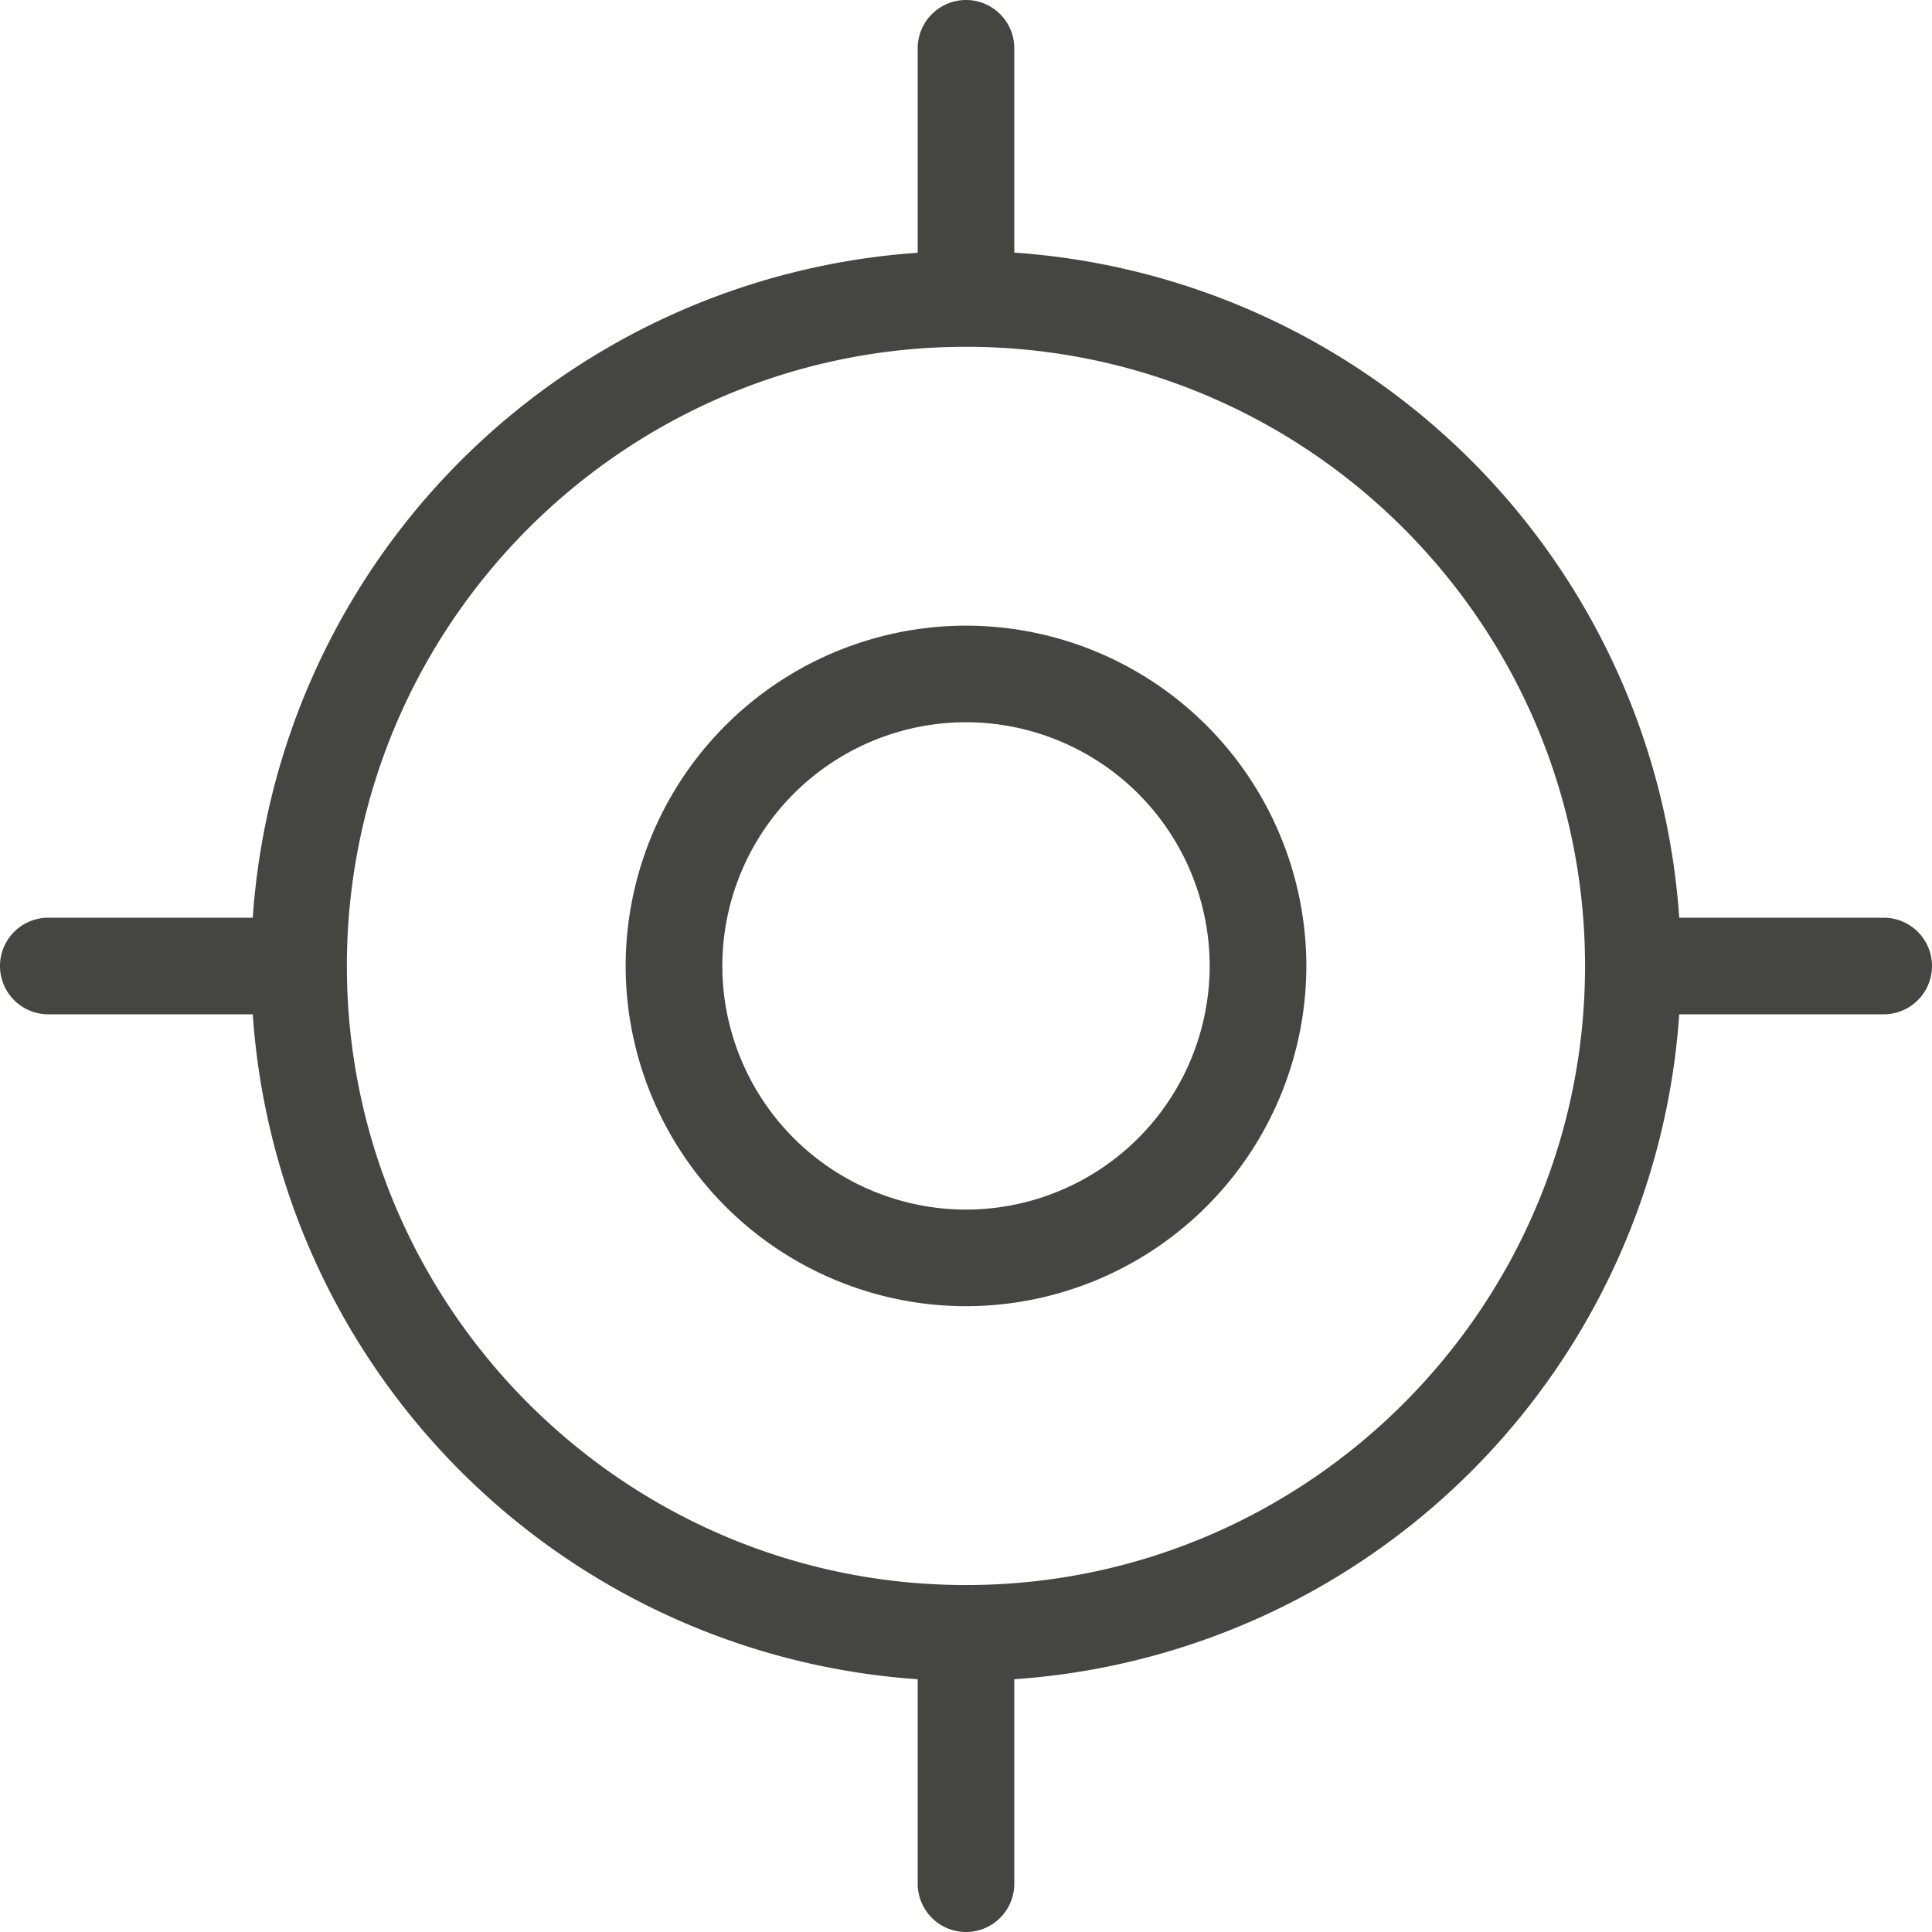
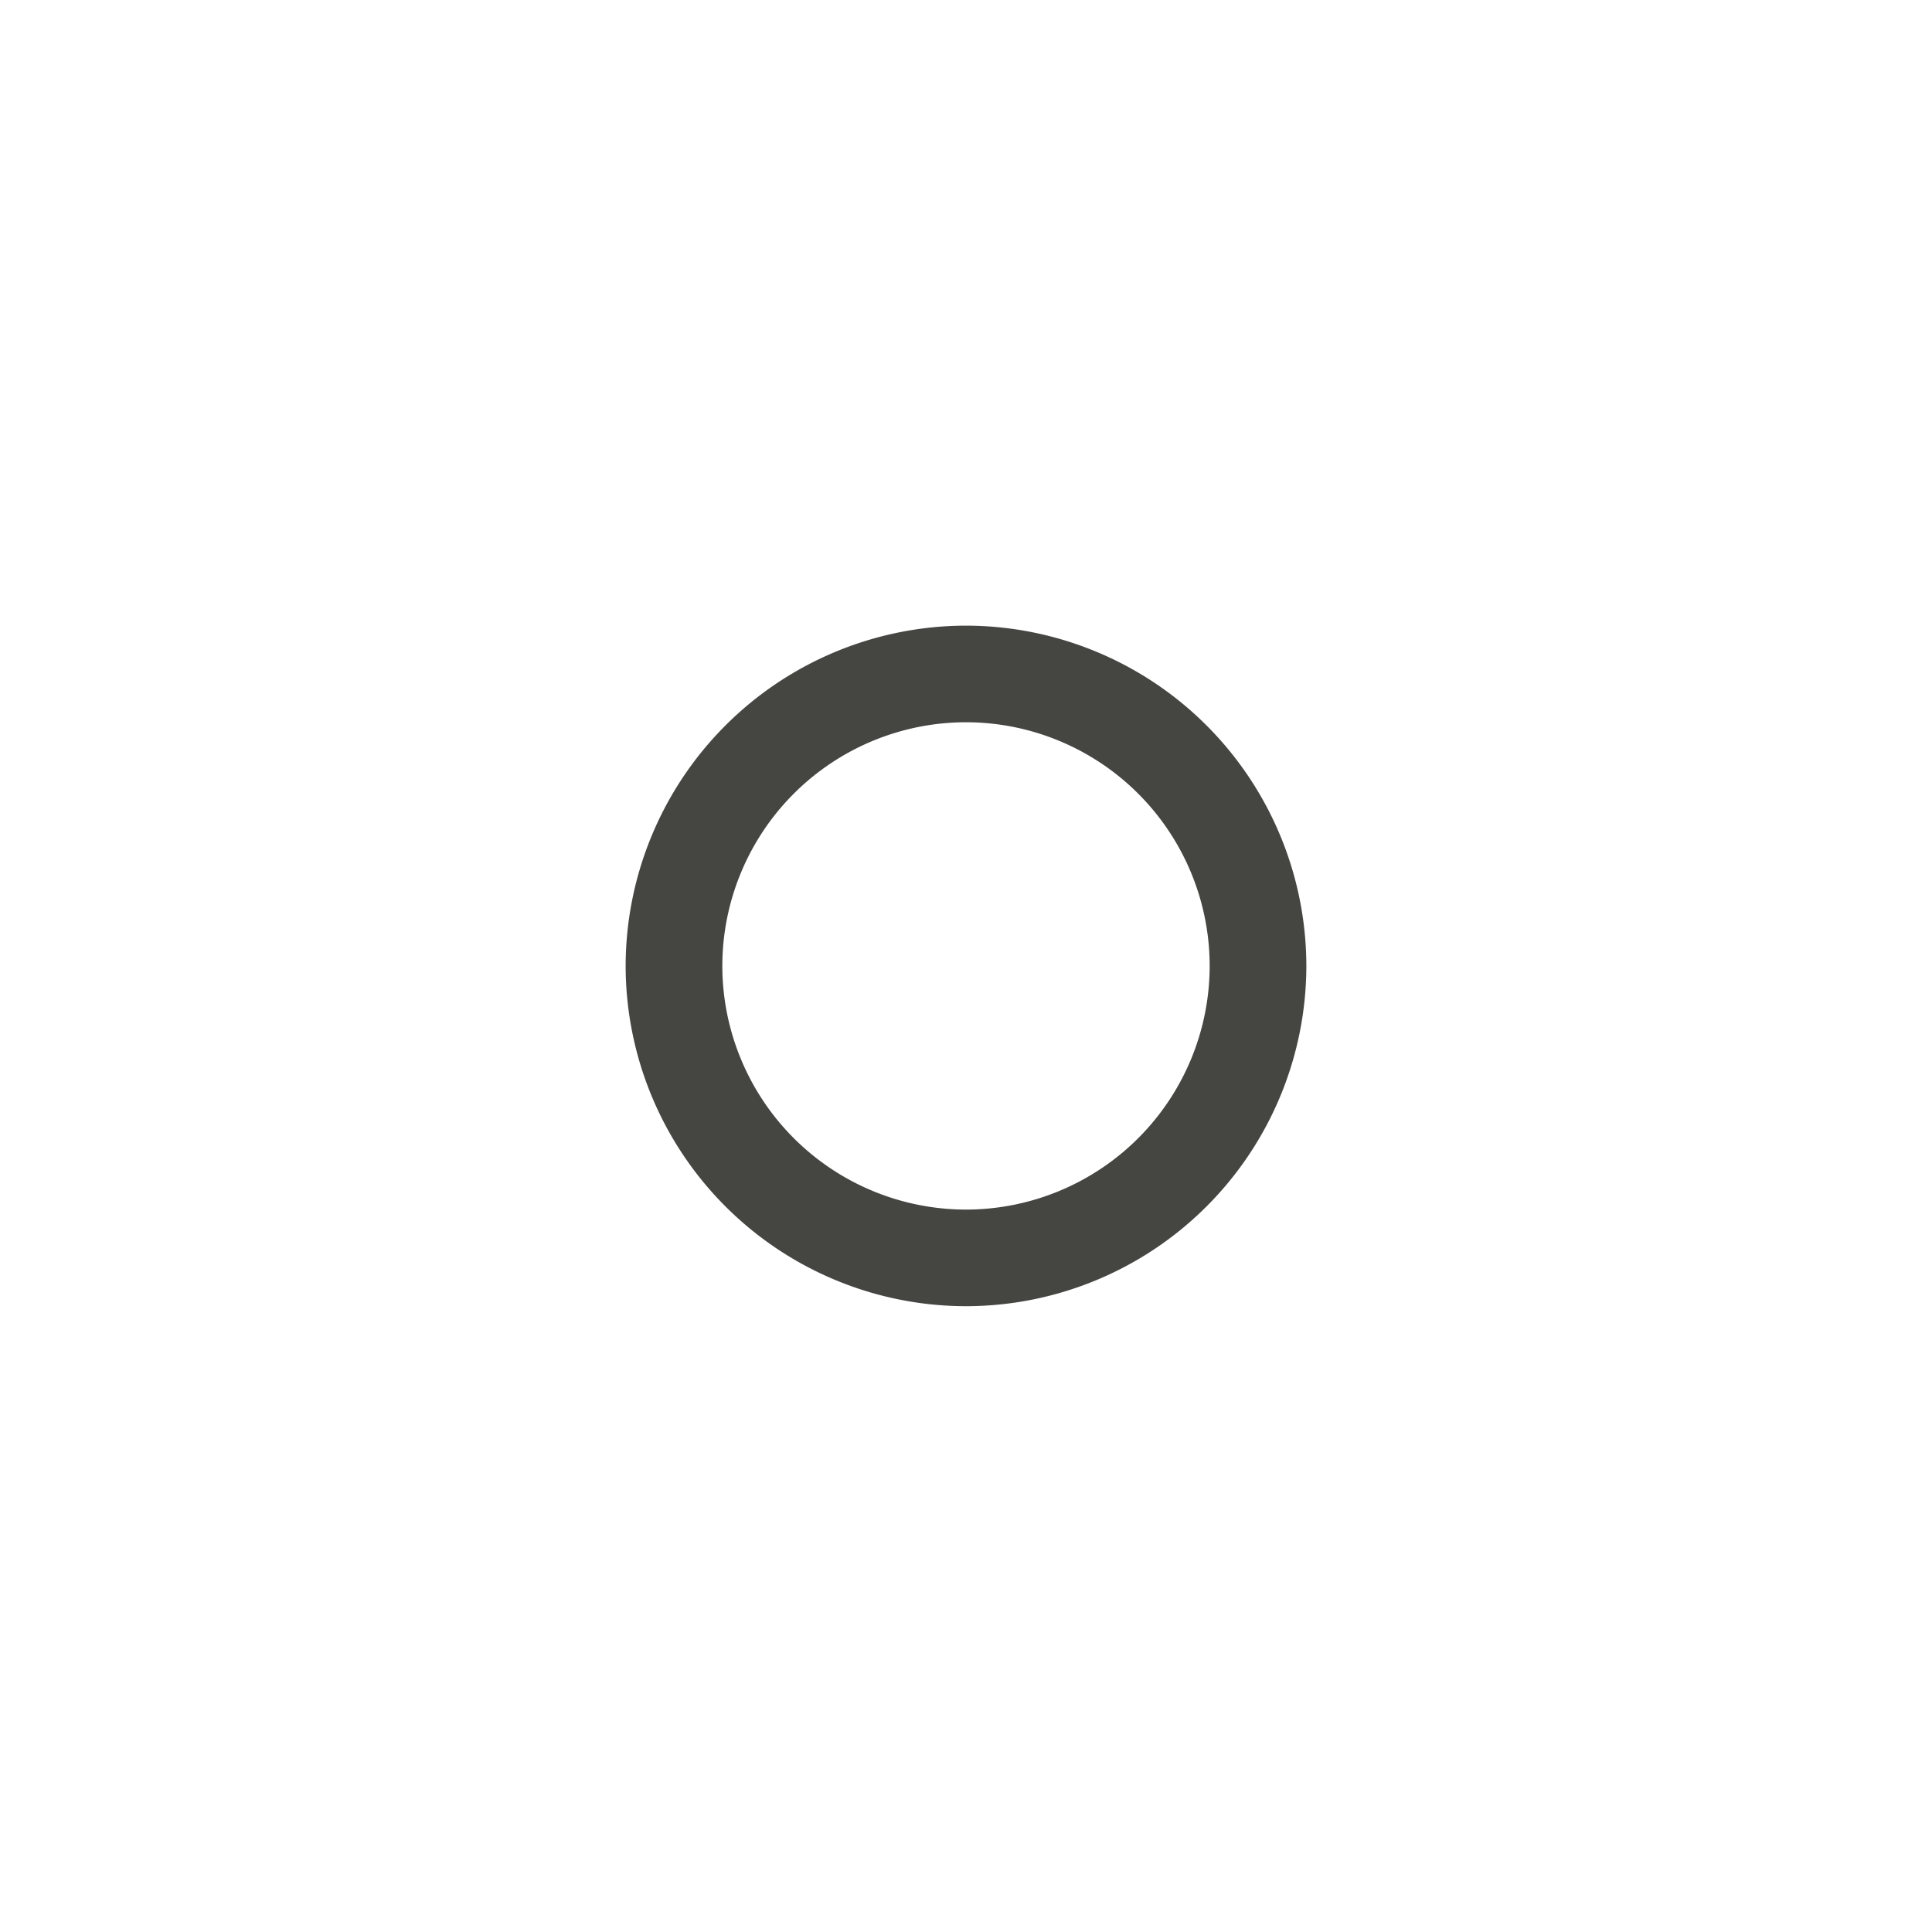
<svg xmlns="http://www.w3.org/2000/svg" width="24" height="24" viewBox="0 0 24 24">
  <g fill="#454542" fill-rule="evenodd">
    <path d="M12 15.026A3.03 3.03 0 0 1 8.973 12 3.03 3.03 0 0 1 12 8.972 3.03 3.03 0 0 1 15.027 12 3.03 3.03 0 0 1 12 15.026m0-7.254A4.233 4.233 0 0 0 7.772 12 4.232 4.232 0 0 0 12 16.226 4.232 4.232 0 0 0 16.228 12 4.233 4.233 0 0 0 12 7.772" />
-     <path d="M12 19.69c-4.241 0-7.691-3.45-7.691-7.69 0-4.242 3.45-7.692 7.691-7.692s7.69 3.45 7.69 7.692c0 4.24-3.449 7.69-7.69 7.69m11.4-8.29h-2.54a8.891 8.891 0 0 0-8.26-8.262V.6a.6.6 0 0 0-1.2 0v2.54A8.891 8.891 0 0 0 3.14 11.4H.6a.6.6 0 0 0 0 1.2h2.54a8.89 8.89 0 0 0 8.26 8.26v2.54a.6.6 0 0 0 1.2 0v-2.54a8.89 8.89 0 0 0 8.26-8.26h2.54a.6.6 0 1 0 0-1.2" />
  </g>
</svg>